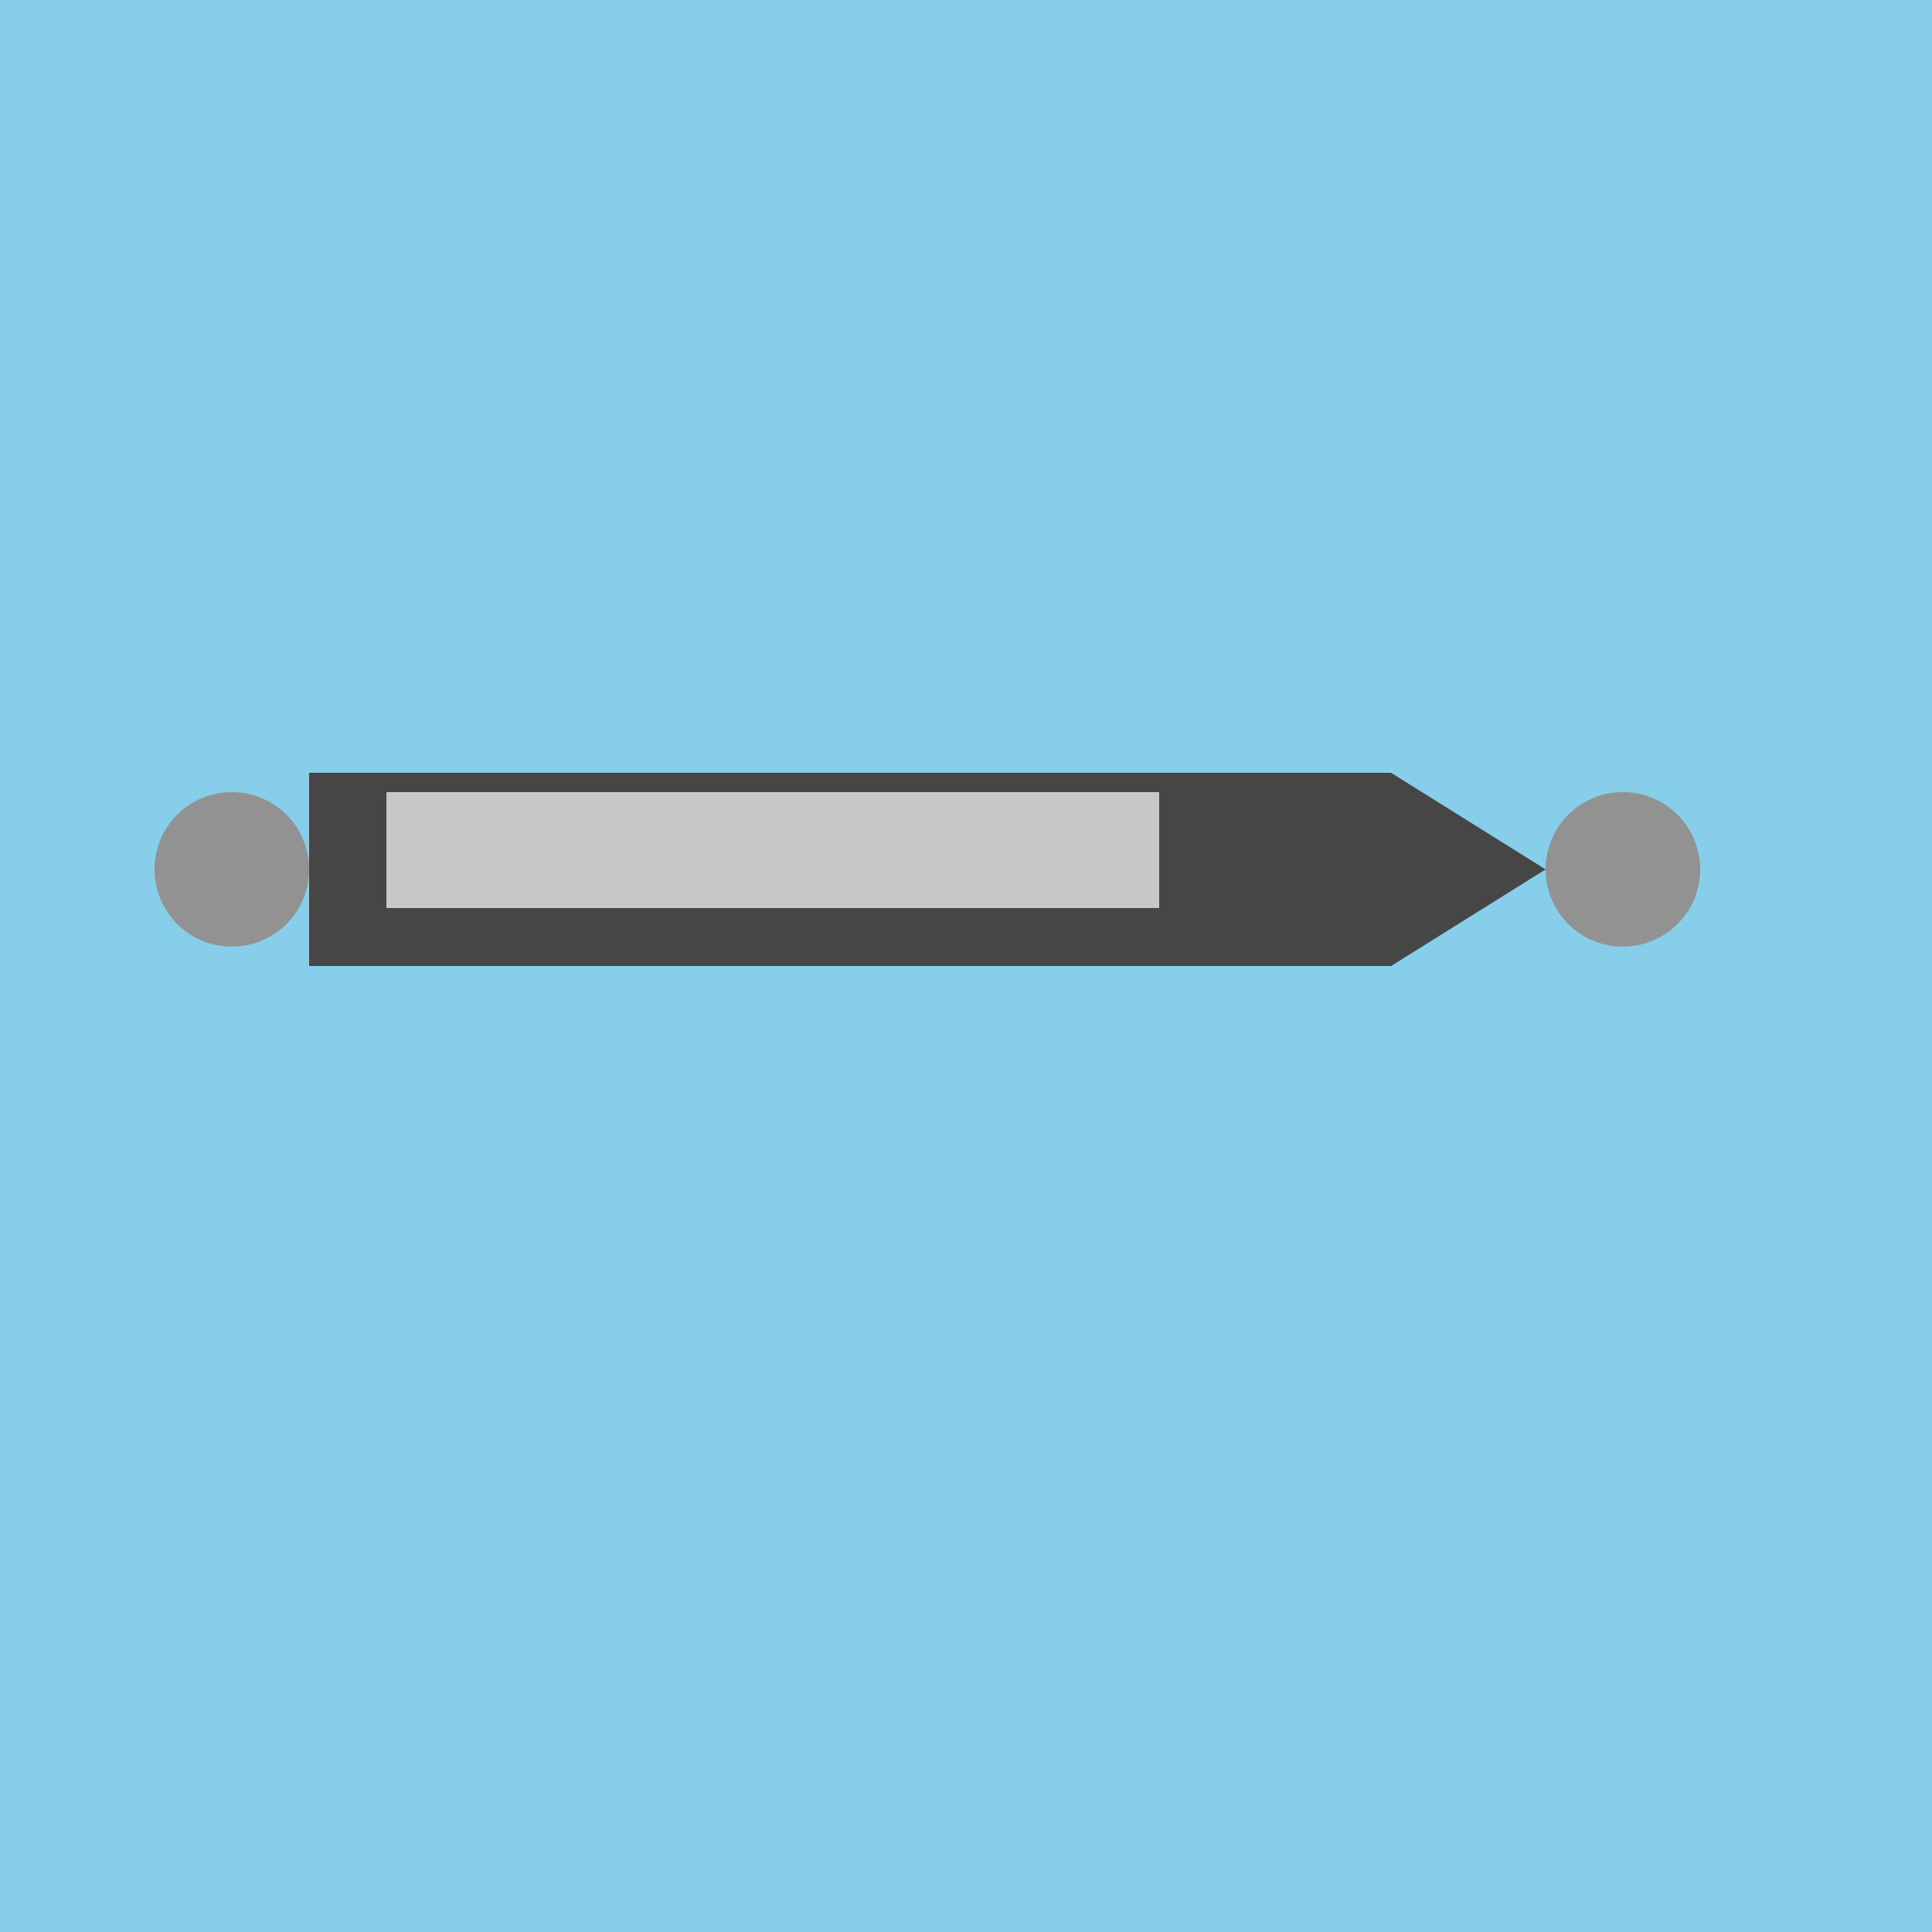
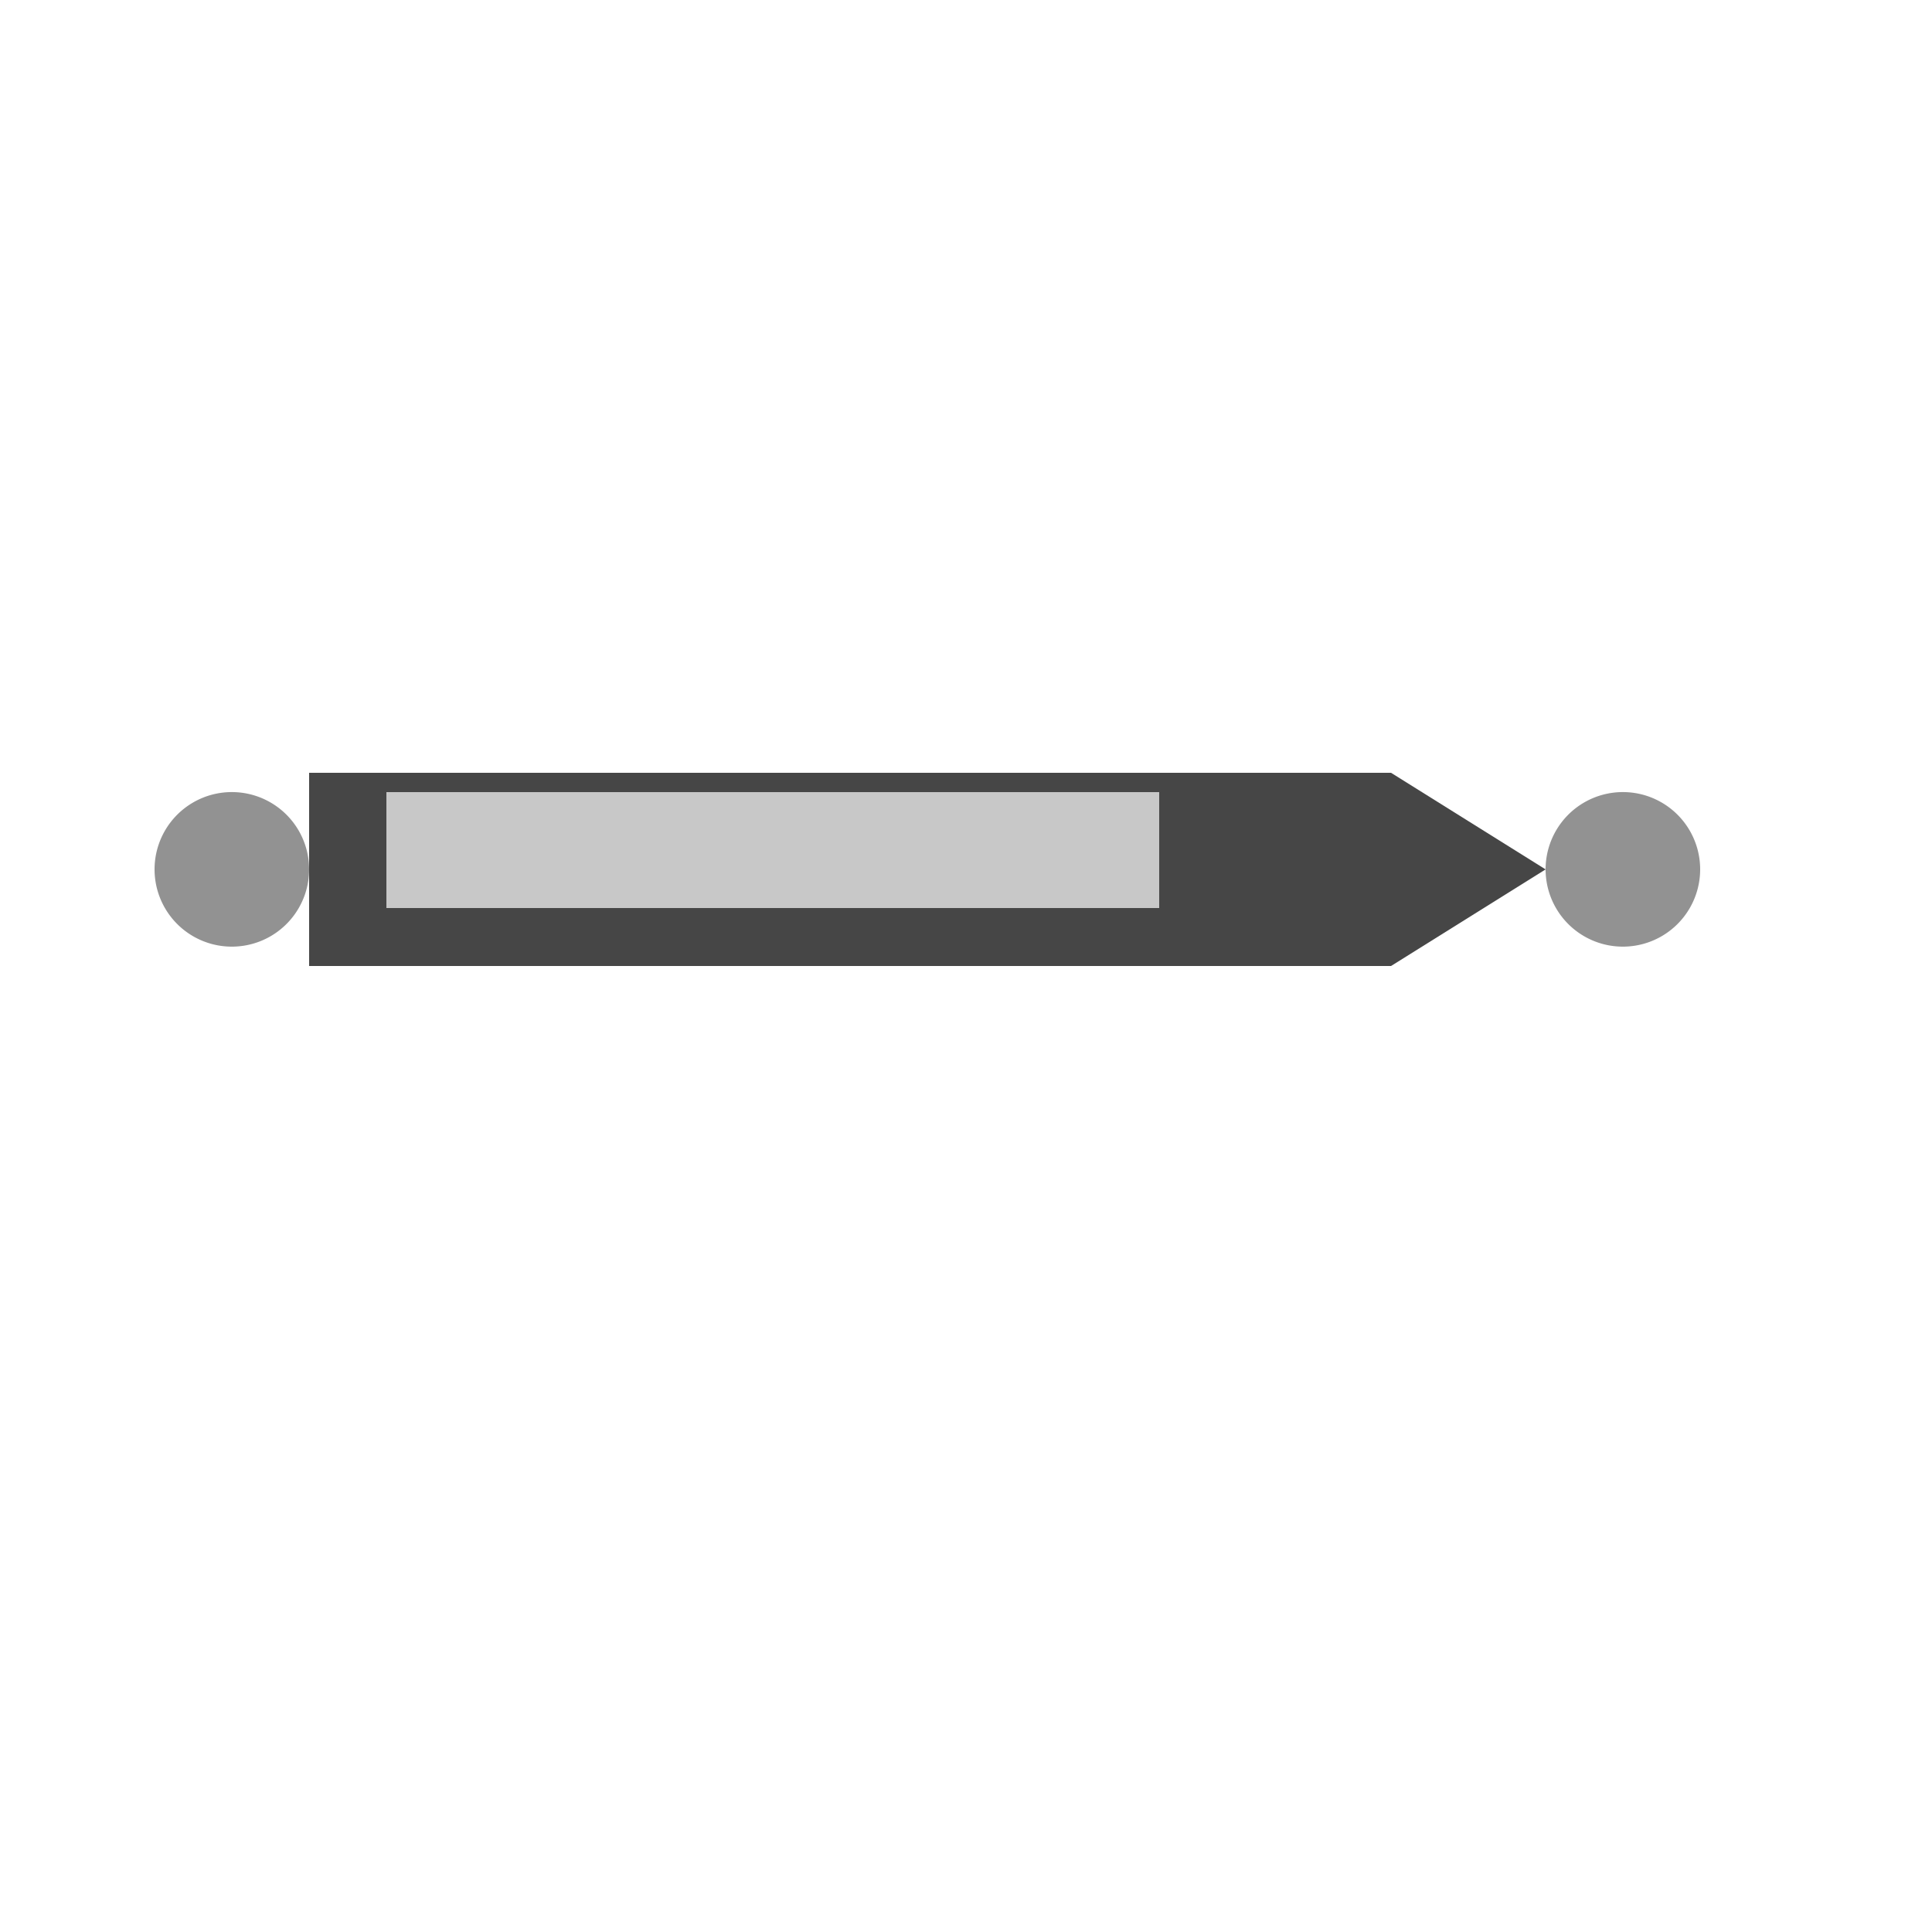
<svg xmlns="http://www.w3.org/2000/svg" width="500" height="500">
  <defs />
  <g>
-     <rect fill="#87CEEB" stroke="none" x="0" y="0" width="512" height="512" />
    <rect fill="#464646" stroke="none" x="80" y="200" width="280" height="50" />
    <path fill="#464646" stroke="none" paint-order="stroke fill markers" d=" M 120 200 L 80 225 L 120 250 Z" />
    <path fill="#464646" stroke="none" paint-order="stroke fill markers" d=" M 340 200 L 380 225 L 340 250 Z" />
    <path fill="#929292" stroke="none" paint-order="stroke fill markers" d=" M 80 225 A 20 20 0 1 1 80 224.98" />
    <path fill="#929292" stroke="none" paint-order="stroke fill markers" d=" M 440 225 A 20 20 0 1 1 440 224.98" />
    <rect fill="#C8C8C8" stroke="none" x="100" y="205" width="40" height="30" />
    <rect fill="#C8C8C8" stroke="none" x="140" y="205" width="40" height="30" />
    <rect fill="#C8C8C8" stroke="none" x="180" y="205" width="40" height="30" />
    <rect fill="#C8C8C8" stroke="none" x="220" y="205" width="40" height="30" />
    <rect fill="#C8C8C8" stroke="none" x="260" y="205" width="40" height="30" />
    <path fill="#464646" stroke="none" paint-order="stroke fill markers" d=" M 360 200 L 360 250 L 400 225 Z" />
  </g>
</svg>